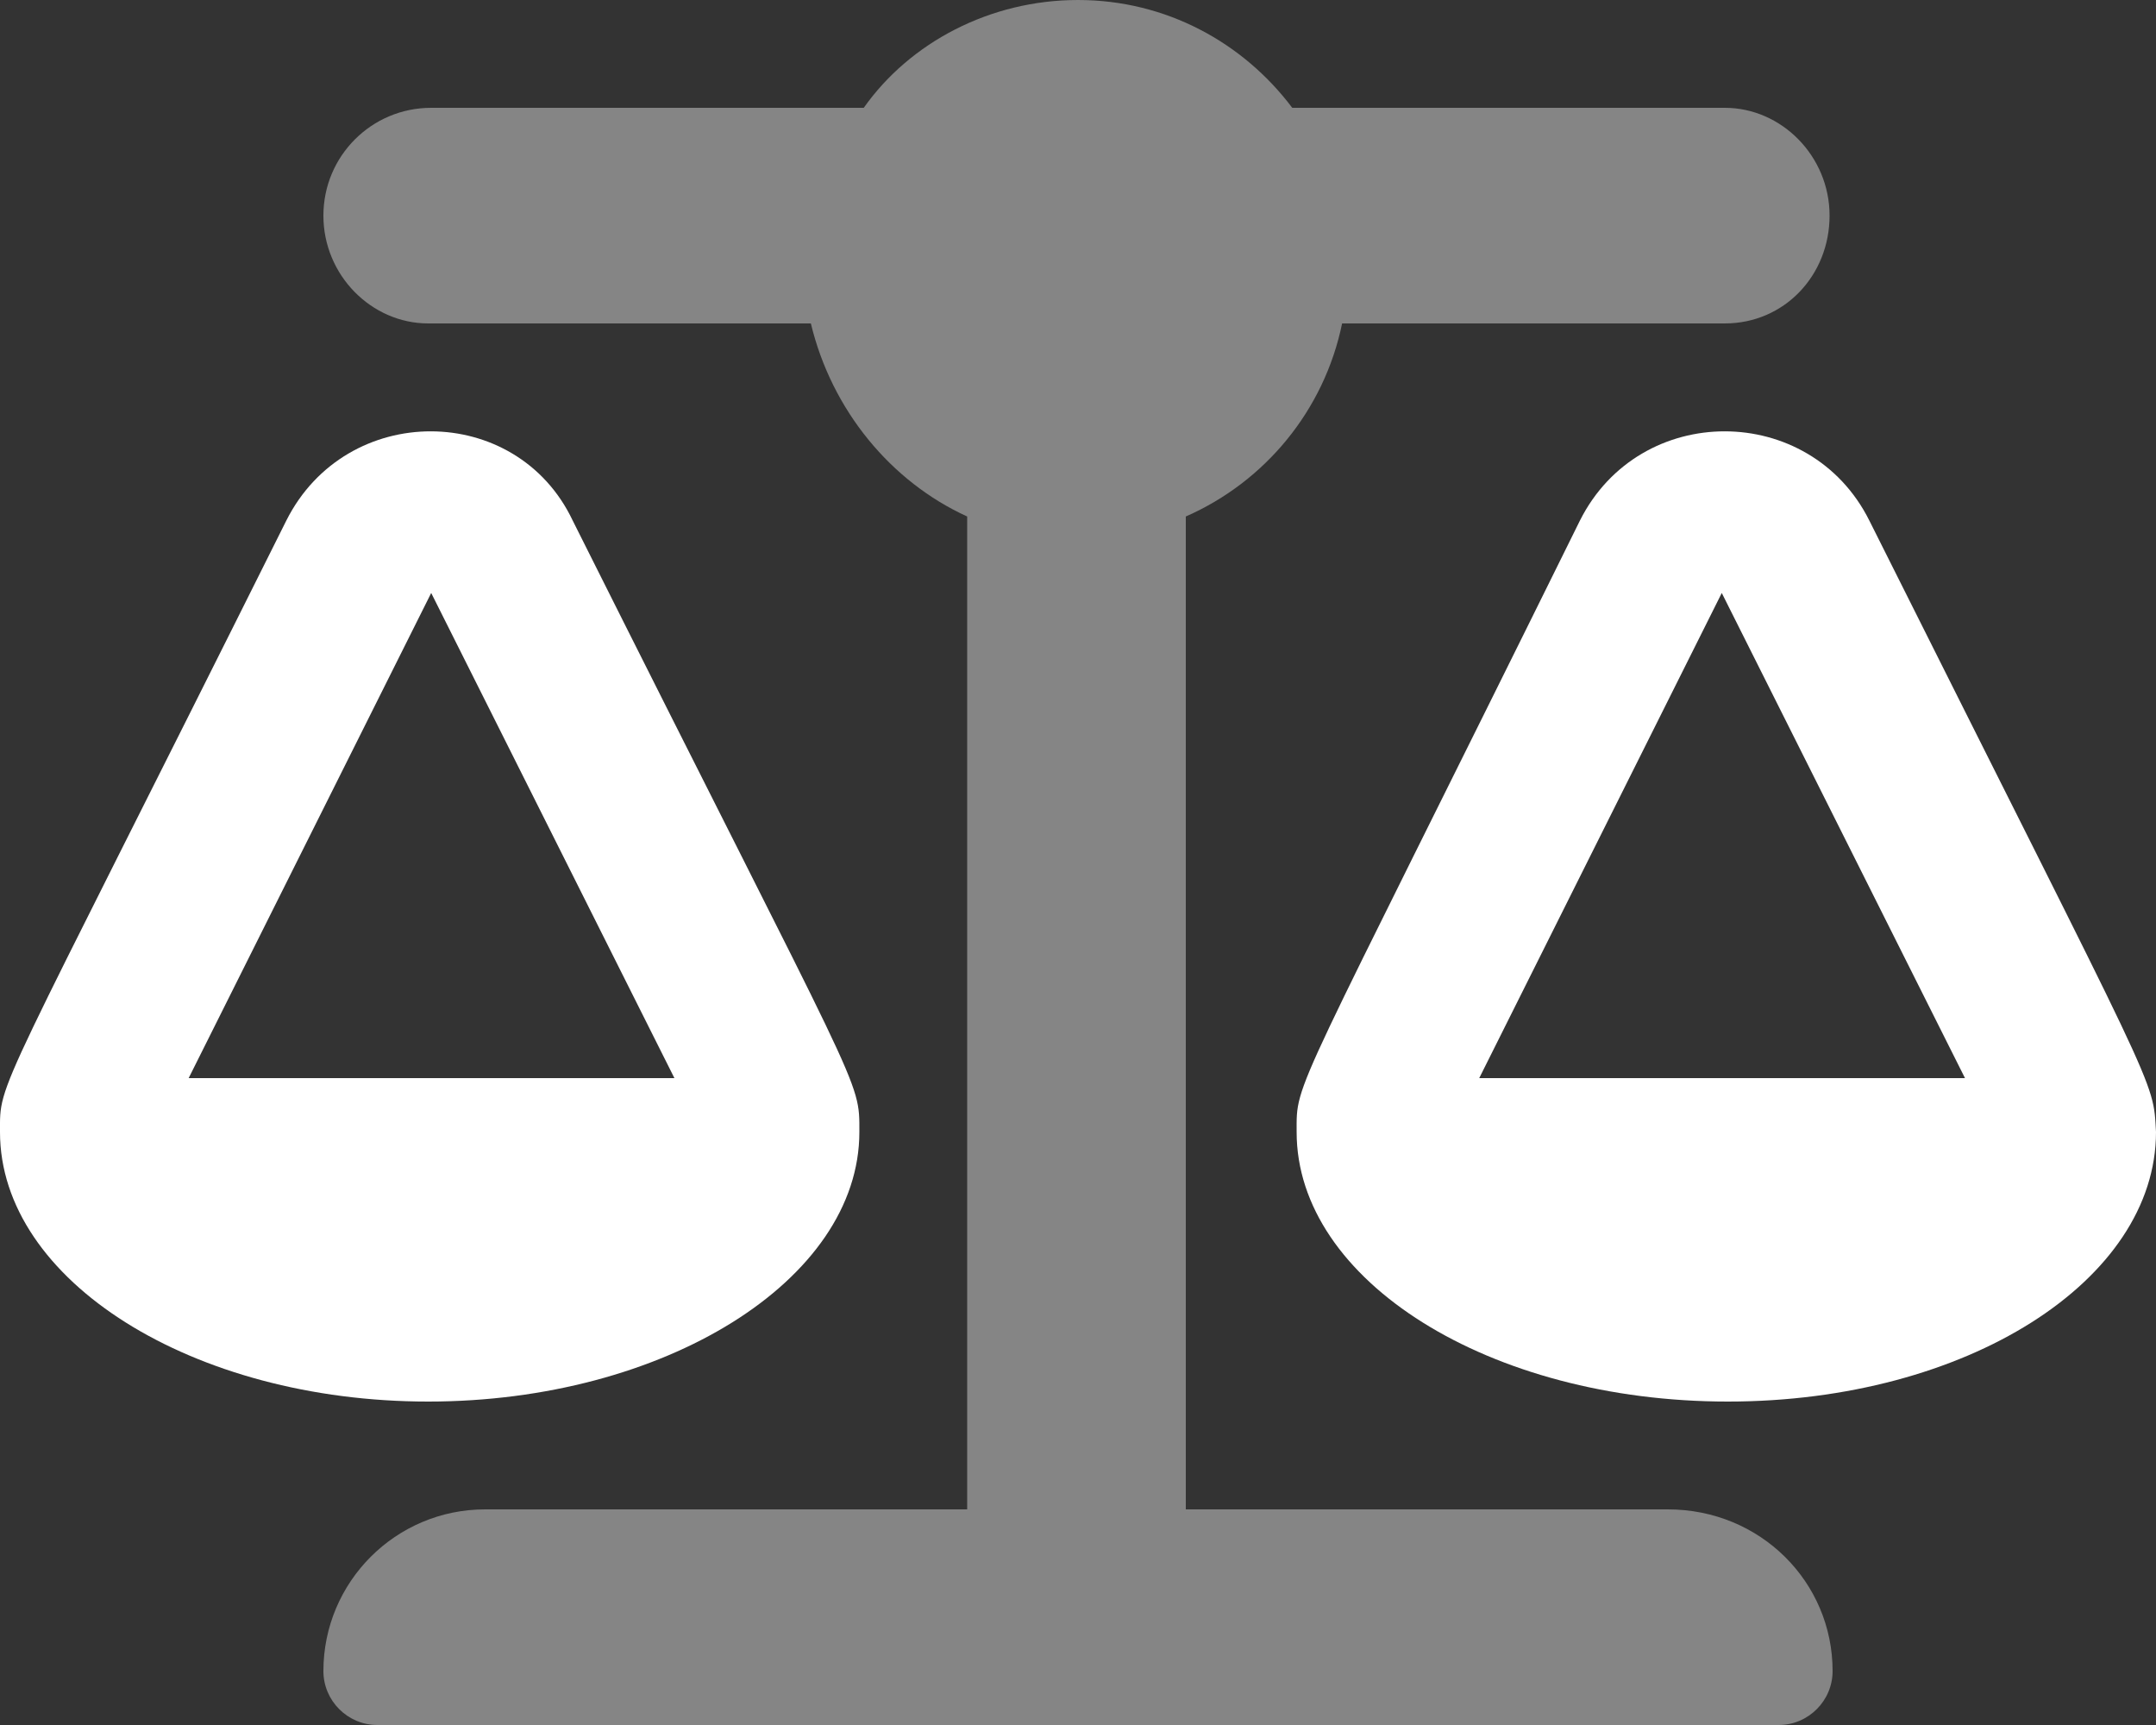
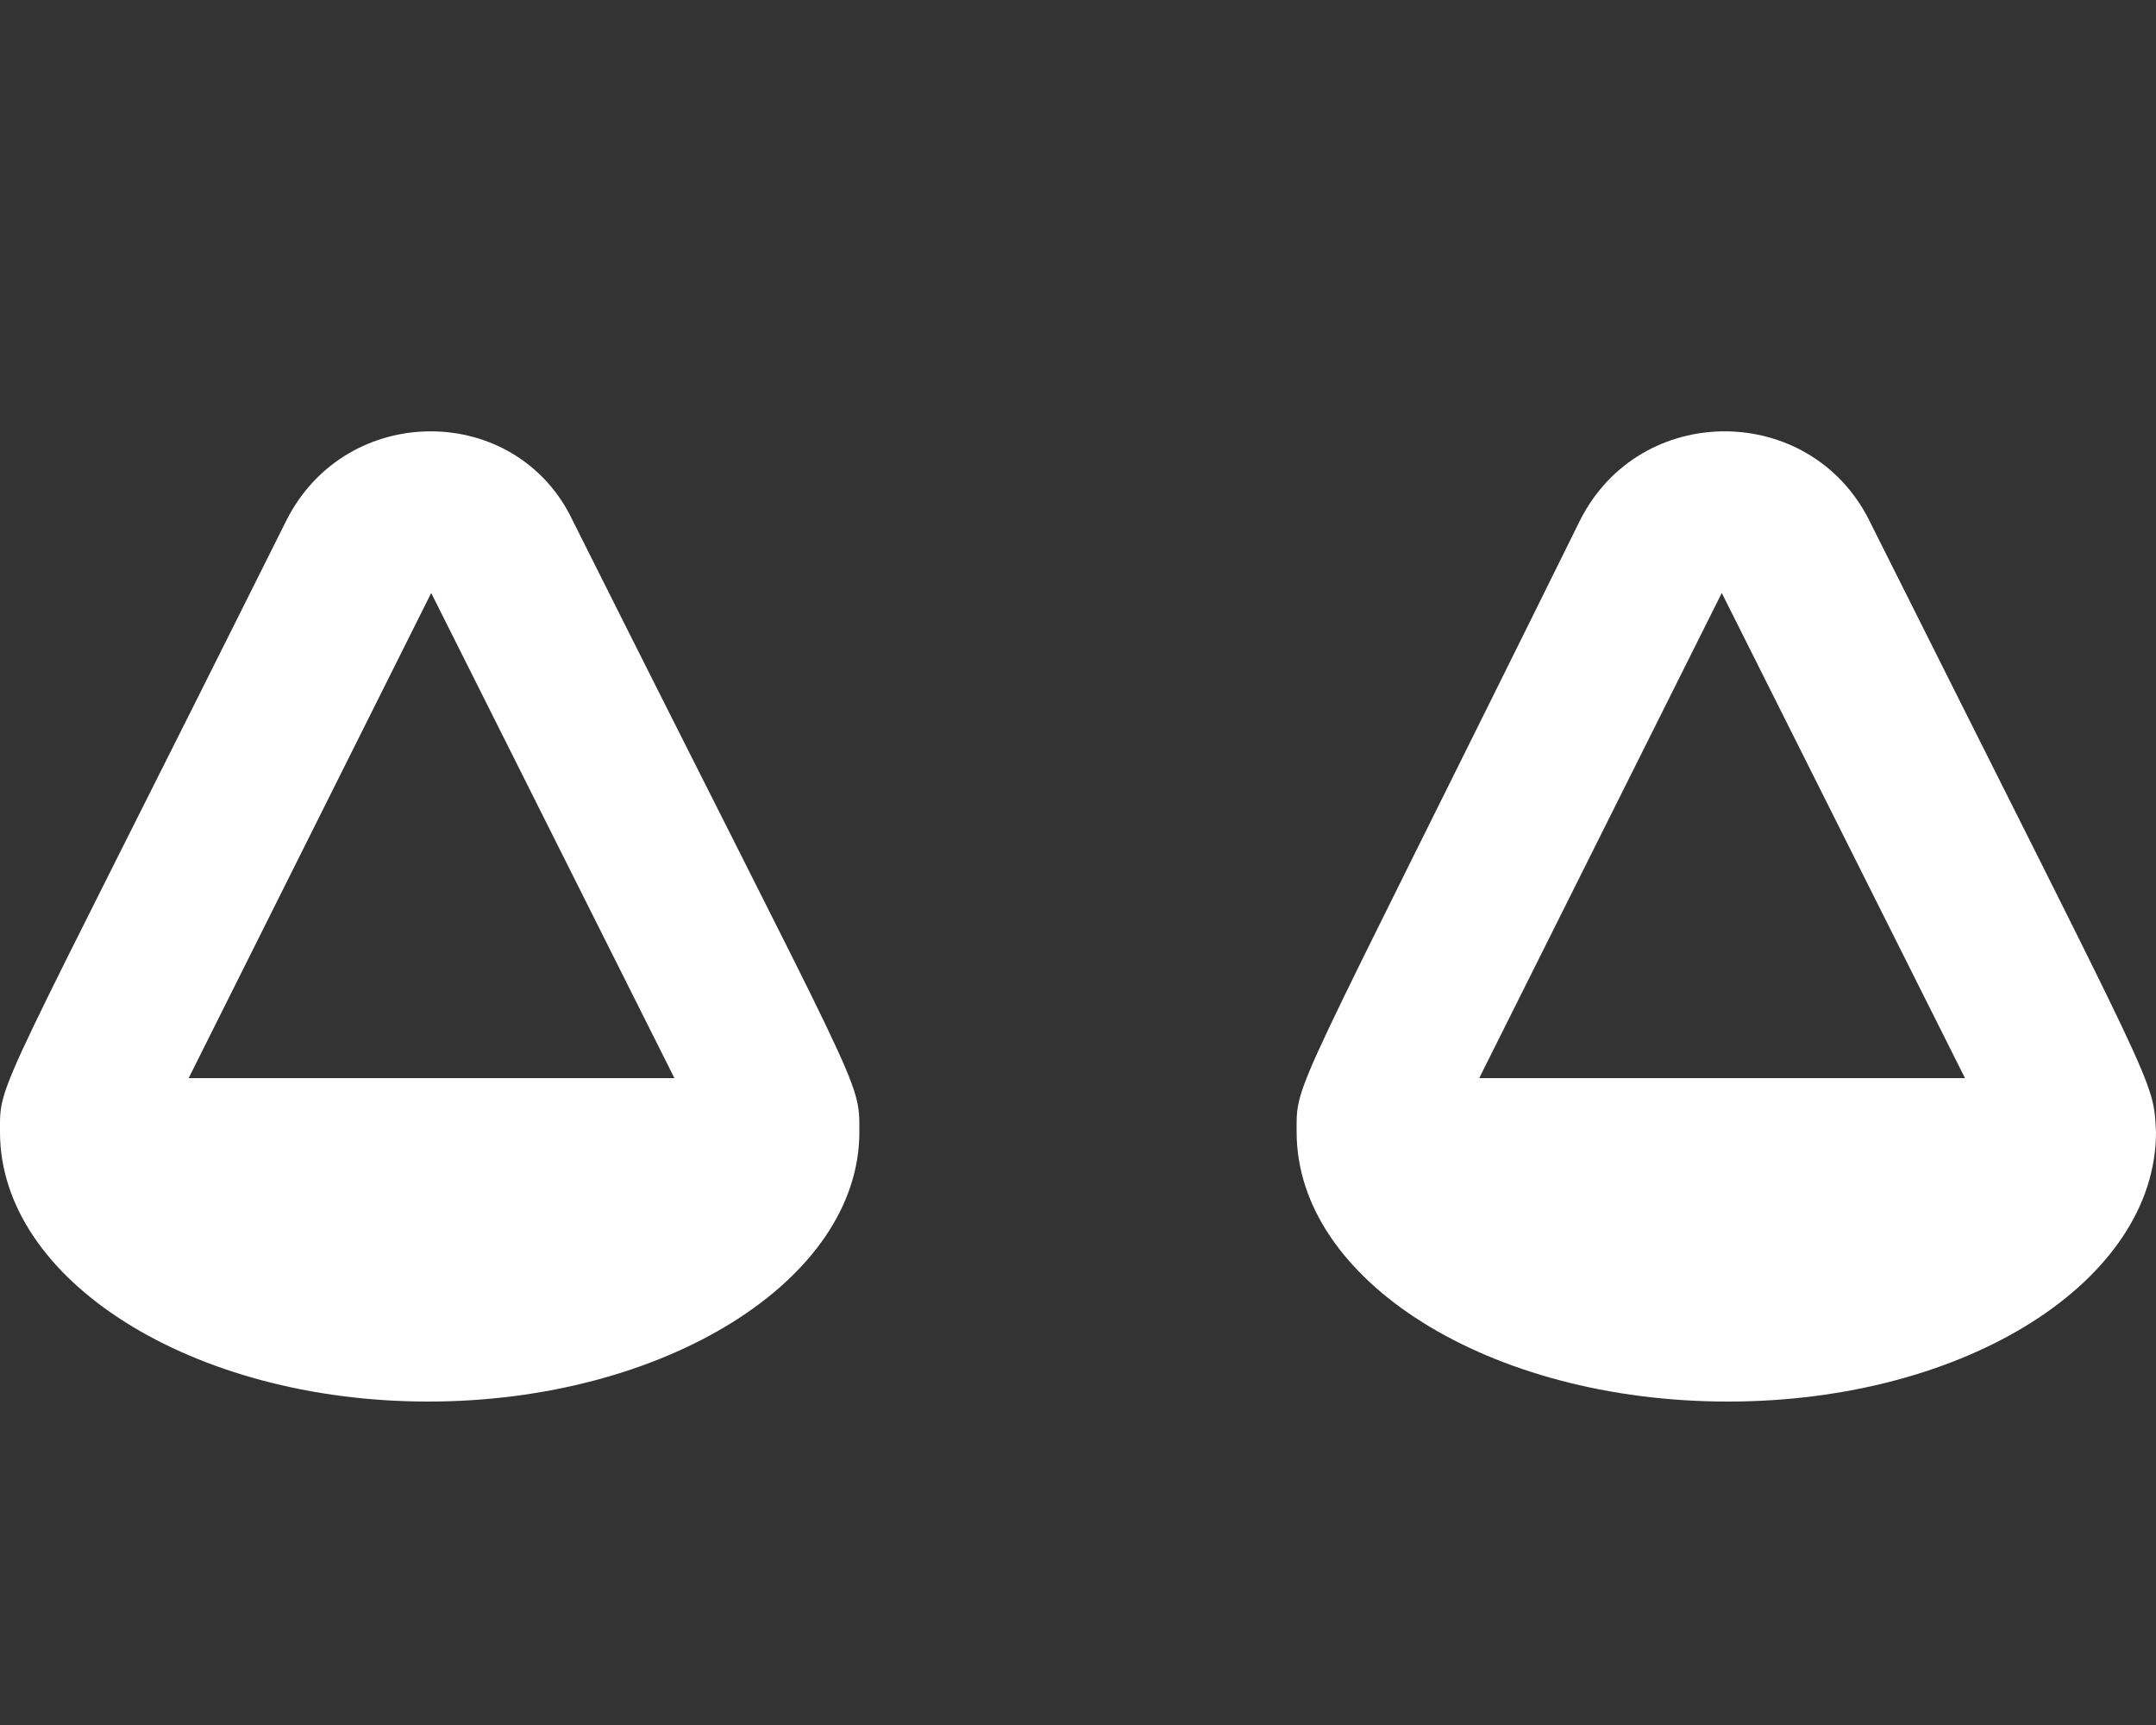
<svg xmlns="http://www.w3.org/2000/svg" version="1.1" id="Layer_1" x="0px" y="0px" viewBox="0 0 640 512" style="enable-background:new 0 0 640 512;" xml:space="preserve">
  <rect x="0" y="0" width="640" height="512" fill="#333333" stroke="none" />
  <style type="text/css">
	.st0{fill:#FFFFFF;}
	.st1{opacity:0.4;fill:#FFFFFF;enable-background:new    ;}
</style>
  <path class="st0" d="M554.9,154.5c-17.6-35.2-68.1-35.4-85.9,0c-86.1,174.3-84.1,165.9-84.1,181.5c0,44.1,57.2,80,128,80  S640,380.1,640,336C639.1,319.9,641.4,327.3,554.9,154.5z M439.1,320l72-144l72.2,144H439.1z M85,154.5C-2,328.8,0,320.4,0,336  c0,44.1,57.2,80,127.1,80s128-35.9,128-80c0-16.1,1.4-8.8-85.1-181.5C153.3,119.3,102.8,119.1,85,154.5z M56,320l72-144l72.2,144H56  z" />
-   <path class="st1" d="M495.1,448H352V153.3c23.5-10.3,41.1-31.5,46.4-57.3H512c17.7,0,31.1-14.3,31.1-32S528.8,32,512,32H383.6  C369,12.6,346.1,0,320,0s-49.9,12.6-63.6,32H128c-17.7,0-32,14.3-32,32s14.3,32,31.1,32h113.6c6.2,25.8,23.8,47,46.4,57.3V448H144  c-26.5,0-48,21.5-48,48c0,8.8,7.2,16,16,16h416c8.8,0,16-7.2,16-16C544,469.5,522.5,448,495.1,448z" />
</svg>